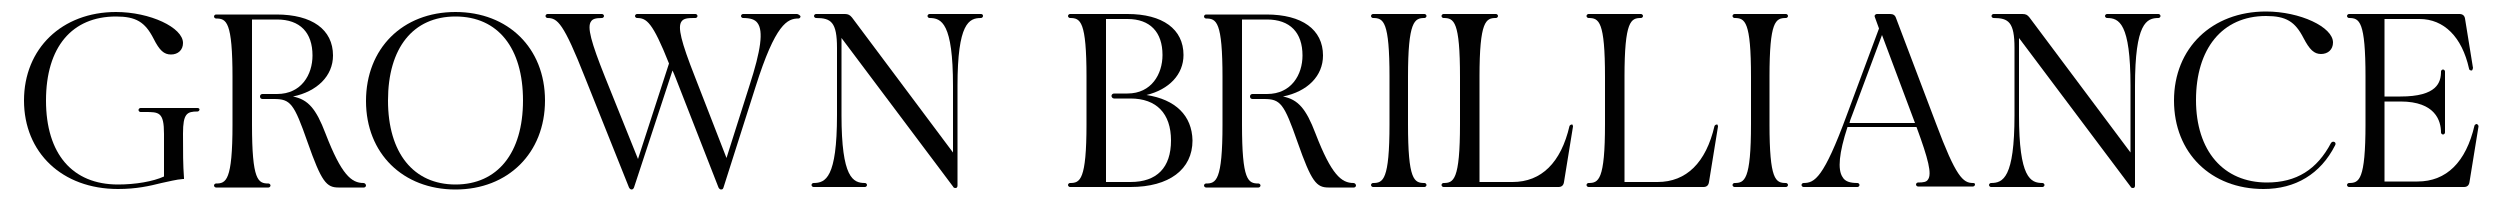
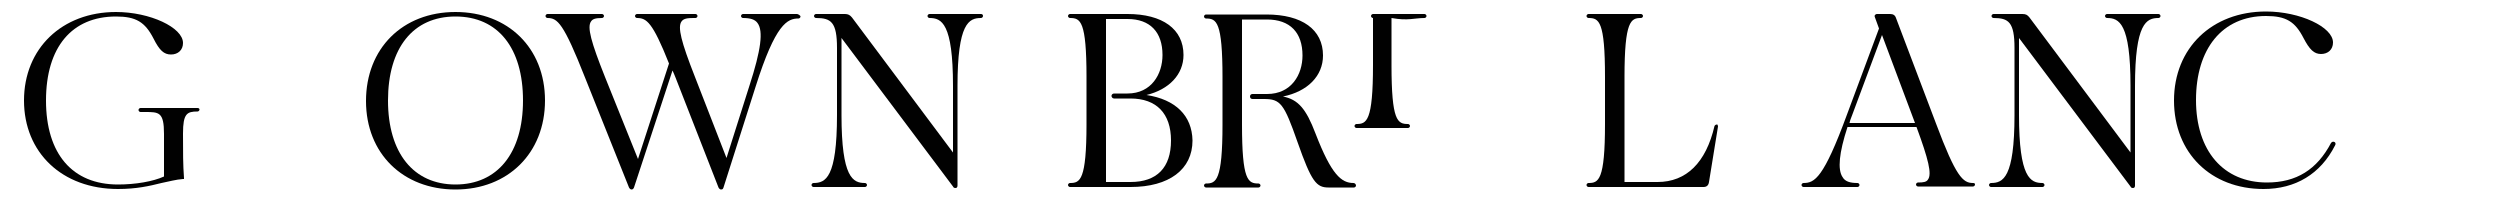
<svg xmlns="http://www.w3.org/2000/svg" version="1.1" id="Layer_1" x="0px" y="0px" viewBox="0 0 500 40.1" style="enable-background:new 0 0 500 40.1;" xml:space="preserve">
  <style type="text/css">
	.st0{fill:#010101;}
</style>
  <g>
    <path class="st0" d="M39.5,21.6H28.1c-0.2,0-0.4,0.2-0.4,0.4s0.2,0.4,0.4,0.4H29c2.8,0,3.8,0,3.8,4.4v8.5c-2.2,1-5.7,1.6-9.2,1.6   c-9.1,0-14.4-6.1-14.4-16.8s5.2-16.8,14-16.8c4,0,5.8,1.1,7.5,4.4c1.2,2.4,2.1,3.2,3.5,3.2s2.4-0.9,2.4-2.3c0-3.1-6.6-6.2-13.4-6.2   C12.4,2.4,4.8,9.7,4.8,20.1s7.6,17.7,18.8,17.7c3.7,0,6.3-0.6,8.7-1.2c1.5-0.3,2.9-0.7,4.3-0.8l0.2,0l0-0.2   c-0.2-2.6-0.2-5.1-0.2-8.9c0-4,0.8-4.4,2.9-4.4c0.2,0,0.4-0.2,0.4-0.4S39.7,21.6,39.5,21.6L39.5,21.6z" />
-     <path class="st0" d="M72.7,36.6c-2.4,0-4.4-1.6-7.6-9.9c-1.9-5-3.5-6.8-6.5-7.4c4.8-1,8-4.1,8-8.2c0-5.2-4.2-8.2-11.3-8.2H43.2   c-0.2,0-0.4,0.2-0.4,0.4s0.2,0.4,0.4,0.4c2.1,0,3.3,0.6,3.3,11.8v9.4c0,11.3-1.3,11.8-3.3,11.8c-0.2,0-0.4,0.2-0.4,0.4   s0.2,0.4,0.4,0.4h10.5c0.2,0,0.4-0.2,0.4-0.4s-0.2-0.4-0.4-0.4c-2.1,0-3.3-0.6-3.3-11.8v-21h5c4.6,0,7.1,2.6,7.1,7.2   c0,3.8-2.2,7.7-7.1,7.7h-2.9c-0.3,0-0.5,0.2-0.5,0.5s0.2,0.5,0.5,0.5h2.3c3.3,0,4,0.9,6.7,8.6c2.8,8,3.8,9.1,6.2,9.1h5.1   c0.2,0,0.4-0.2,0.4-0.4S73,36.6,72.7,36.6L72.7,36.6z" />
    <path class="st0" d="M91.1,2.4c-10.6,0-17.9,7.3-17.9,17.8s7.4,17.7,17.9,17.7S109,30.6,109,20.1S101.6,2.4,91.1,2.4z M104.6,20.1   c0,10.5-5.1,16.8-13.5,16.8s-13.5-6.3-13.5-16.8S82.6,3.3,91.1,3.3S104.6,9.6,104.6,20.1z" />
    <path class="st0" d="M159.4,2.8h-10.8c-0.2,0-0.4,0.2-0.4,0.4s0.2,0.4,0.4,0.4c1.5,0,2.4,0.3,2.9,1c1.2,1.6,0.7,5.4-1.6,12.5   l-4.6,14.5l-6.3-16.2c-2.8-7.1-3.5-10-2.7-11.1c0.4-0.6,1.2-0.7,2.4-0.7h0.4c0.2,0,0.4-0.2,0.4-0.4s-0.2-0.4-0.4-0.4h-11.7   c-0.2,0-0.4,0.2-0.4,0.4s0.2,0.4,0.4,0.4c1.9,0,3.1,0.8,6.4,9.1l-6.2,19.1L121,15.4c-2.8-7-3.6-10-2.8-11.1   c0.3-0.5,0.9-0.7,2.2-0.7c0.2,0,0.4-0.2,0.4-0.4s-0.2-0.4-0.4-0.4h-10.9c-0.2,0-0.4,0.2-0.4,0.4s0.2,0.4,0.4,0.4   c2,0,3.2,1,7.5,11.9l8.8,22c0.1,0.2,0.3,0.4,0.5,0.4c0.3,0,0.4-0.2,0.5-0.4l7.7-23.4c0.2,0.4,0.4,0.9,0.6,1.4l8.6,22   c0.1,0.2,0.3,0.4,0.5,0.4c0.4,0,0.4-0.2,0.5-0.4l6.4-20.1c4-12.7,6.4-13.7,8.6-13.7c0.2,0,0.4-0.2,0.4-0.4S159.6,2.8,159.4,2.8   L159.4,2.8z" />
    <path class="st0" d="M196.2,2.8h-10.3c-0.2,0-0.4,0.2-0.4,0.4s0.2,0.4,0.4,0.4c2.4,0,4.7,1,4.7,13.6v13.3l-20.2-27   C170,3,169.6,2.8,169,2.8h-5.8c-0.2,0-0.4,0.2-0.4,0.4s0.2,0.4,0.4,0.4c3,0,4.2,0.8,4.2,6V23c0,12.6-2.3,13.6-4.7,13.6   c-0.2,0-0.4,0.2-0.4,0.4s0.2,0.4,0.4,0.4H173c0.2,0,0.4-0.2,0.4-0.4s-0.2-0.4-0.4-0.4c-2.4,0-4.7-1-4.7-13.6V7.6l22.3,29.7   c0.1,0.2,0.2,0.3,0.5,0.3c0.2,0,0.4-0.1,0.4-0.5V17.2c0-12.6,2.3-13.6,4.7-13.6c0.2,0,0.4-0.2,0.4-0.4S196.5,2.8,196.2,2.8   L196.2,2.8z" />
    <path class="st0" d="M229.3,19c4.5-1.1,7.4-4.1,7.4-8c0-5.2-4.2-8.2-11.2-8.2H214c-0.2,0-0.4,0.2-0.4,0.4s0.2,0.4,0.4,0.4   c2.1,0,3.3,0.6,3.3,11.8v9.4c0,11.3-1.3,11.8-3.3,11.8c-0.2,0-0.4,0.2-0.4,0.4s0.2,0.4,0.4,0.4h12.1c7.7,0,12.4-3.5,12.4-9.3   C238.4,23.1,235.1,19.9,229.3,19L229.3,19z M222.3,19.2c0,0.2,0.2,0.5,0.5,0.5h3.3c5.2,0,8.1,3,8.1,8.4s-2.8,8.3-8.1,8.3h-4.9V3.8   h4.3c4.5,0,7,2.6,7,7.2c0,3.8-2.2,7.7-7,7.7h-2.6C222.4,18.7,222.3,19,222.3,19.2L222.3,19.2z" />
    <path class="st0" d="M270.7,36.6c-2.4,0-4.4-1.6-7.6-9.9c-1.9-5-3.5-6.8-6.5-7.4c4.9-1,8-4.1,8-8.2c0-5.2-4.2-8.2-11.3-8.2h-12.1   c-0.2,0-0.4,0.2-0.4,0.4s0.2,0.4,0.4,0.4c2.1,0,3.3,0.6,3.3,11.8v9.4c0,11.3-1.3,11.8-3.3,11.8c-0.2,0-0.4,0.2-0.4,0.4   s0.2,0.4,0.4,0.4h10.5c0.2,0,0.4-0.2,0.4-0.4s-0.2-0.4-0.4-0.4c-2.1,0-3.3-0.6-3.3-11.8v-21h5c4.6,0,7.1,2.6,7.1,7.2   c0,3.8-2.2,7.7-7.1,7.7h-2.9c-0.3,0-0.5,0.2-0.5,0.5s0.2,0.5,0.5,0.5h2.3c3.3,0,4,0.9,6.7,8.6c2.8,8,3.8,9.1,6.2,9.1h5.1   c0.2,0,0.4-0.2,0.4-0.4S271,36.6,270.7,36.6L270.7,36.6z" />
-     <path class="st0" d="M284.9,3.6c0.2,0,0.4-0.2,0.4-0.4s-0.2-0.4-0.4-0.4h-10.3c-0.2,0-0.4,0.2-0.4,0.4s0.2,0.4,0.4,0.4   c2.1,0,3.3,0.6,3.3,11.8v9.4c0,11.3-1.3,11.8-3.3,11.8c-0.2,0-0.4,0.2-0.4,0.4s0.2,0.4,0.4,0.4h10.3c0.2,0,0.4-0.2,0.4-0.4   s-0.2-0.4-0.4-0.4c-2.1,0-3.3-0.6-3.3-11.8v-9.4C281.6,4.2,282.9,3.6,284.9,3.6z" />
-     <path class="st0" d="M314.4,24.9c-0.2,0-0.4,0.1-0.5,0.3c-1.7,7.3-5.6,11.2-11.4,11.2h-6.6v-21c0-11.3,1.3-11.8,3.3-11.8   c0.2,0,0.4-0.2,0.4-0.4s-0.2-0.4-0.4-0.4h-10.5c-0.2,0-0.4,0.2-0.4,0.4s0.2,0.4,0.4,0.4c2.1,0,3.3,0.6,3.3,11.8v9.4   c0,11.3-1.3,11.8-3.3,11.8c-0.2,0-0.4,0.2-0.4,0.4s0.2,0.4,0.4,0.4h23c0.6,0,1-0.3,1.1-1l1.8-11.1c0-0.1,0-0.2-0.1-0.3   C314.6,25,314.5,24.9,314.4,24.9L314.4,24.9z" />
+     <path class="st0" d="M284.9,3.6c0.2,0,0.4-0.2,0.4-0.4s-0.2-0.4-0.4-0.4h-10.3c-0.2,0-0.4,0.2-0.4,0.4s0.2,0.4,0.4,0.4   v9.4c0,11.3-1.3,11.8-3.3,11.8c-0.2,0-0.4,0.2-0.4,0.4s0.2,0.4,0.4,0.4h10.3c0.2,0,0.4-0.2,0.4-0.4   s-0.2-0.4-0.4-0.4c-2.1,0-3.3-0.6-3.3-11.8v-9.4C281.6,4.2,282.9,3.6,284.9,3.6z" />
    <path class="st0" d="M343.4,24.9c-0.2,0-0.4,0.1-0.5,0.3c-1.7,7.3-5.6,11.2-11.4,11.2h-6.6v-21c0-11.3,1.3-11.8,3.3-11.8   c0.2,0,0.4-0.2,0.4-0.4s-0.2-0.4-0.4-0.4h-10.5c-0.2,0-0.4,0.2-0.4,0.4s0.2,0.4,0.4,0.4c2.1,0,3.3,0.6,3.3,11.8v9.4   c0,11.3-1.3,11.8-3.3,11.8c-0.2,0-0.4,0.2-0.4,0.4s0.2,0.4,0.4,0.4h23c0.6,0,1-0.3,1.1-1l1.8-11.1c0-0.1,0-0.2-0.1-0.3   C343.6,25,343.5,24.9,343.4,24.9L343.4,24.9z" />
-     <path class="st0" d="M357.2,3.6c0.2,0,0.4-0.2,0.4-0.4s-0.2-0.4-0.4-0.4h-10.3c-0.2,0-0.4,0.2-0.4,0.4s0.2,0.4,0.4,0.4   c2.1,0,3.3,0.6,3.3,11.8v9.4c0,11.3-1.3,11.8-3.3,11.8c-0.2,0-0.4,0.2-0.4,0.4s0.2,0.4,0.4,0.4h10.3c0.2,0,0.4-0.2,0.4-0.4   s-0.2-0.4-0.4-0.4c-2.1,0-3.3-0.6-3.3-11.8v-9.4C353.9,4.2,355.1,3.6,357.2,3.6z" />
    <path class="st0" d="M394.6,36.6c-2,0-3.4-1.2-7.4-11.9l-8-21.1c-0.2-0.6-0.6-0.8-1.2-0.8h-2.6c-0.2,0-0.3,0.1-0.4,0.2   c-0.1,0.1-0.1,0.3,0,0.5l0.8,2.2l-6.4,17.2c-4.7,12.8-6.5,13.7-8.7,13.7c-0.2,0-0.4,0.2-0.4,0.4s0.2,0.4,0.4,0.4h10.8   c0.2,0,0.4-0.2,0.4-0.4s-0.2-0.4-0.4-0.4c-1.5,0-2.5-0.3-3-1.2c-1-1.5-0.7-4.8,1-10h13.8c2.4,6.5,3.1,9.4,2.3,10.5   c-0.3,0.5-0.9,0.6-2,0.6c-0.2,0-0.4,0.2-0.4,0.4s0.2,0.4,0.4,0.4h11c0.2,0,0.4-0.2,0.4-0.4S394.9,36.6,394.6,36.6L394.6,36.6z    M370.4,23.1l6-16.1l6.6,17.6h-13.1C370,24.1,370.2,23.6,370.4,23.1L370.4,23.1z" />
    <path class="st0" d="M431.7,2.8h-10.3c-0.2,0-0.4,0.2-0.4,0.4s0.2,0.4,0.4,0.4c2.4,0,4.7,1,4.7,13.6v13.3l-20.2-27   c-0.4-0.5-0.7-0.7-1.4-0.7h-5.8c-0.2,0-0.4,0.2-0.4,0.4s0.2,0.4,0.4,0.4c3,0,4.2,0.8,4.2,6V23c0,12.6-2.3,13.6-4.7,13.6   c-0.2,0-0.4,0.2-0.4,0.4s0.2,0.4,0.4,0.4h10.3c0.2,0,0.4-0.2,0.4-0.4s-0.2-0.4-0.4-0.4c-2.4,0-4.7-1-4.7-13.6V7.6l22.3,29.7   c0.1,0.2,0.2,0.3,0.5,0.3c0.2,0,0.4-0.1,0.4-0.5V17.2c0-12.6,2.3-13.6,4.7-13.6c0.2,0,0.4-0.2,0.4-0.4S431.9,2.8,431.7,2.8   L431.7,2.8z" />
    <path class="st0" d="M466.9,28.4c-0.2-0.1-0.5-0.1-0.7,0.2c-2.8,5.3-6.9,7.9-12.8,7.9c-8.7,0-14.2-6.3-14.2-16.5s5.2-16.8,14-16.8   c4,0,5.8,1.1,7.5,4.4c1.2,2.3,2.1,3.2,3.5,3.2s2.4-0.9,2.4-2.3c0-3.1-6.6-6.2-13.4-6.2c-10.8,0-18.4,7.3-18.4,17.8   s7.4,17.7,17.9,17.7c6.4,0,11.4-3,14.3-8.7C467.2,28.8,467.1,28.5,466.9,28.4L466.9,28.4z" />
-     <path class="st0" d="M495.6,25c-0.1-0.1-0.1-0.1-0.2-0.2c-0.2,0-0.4,0.1-0.5,0.3c-1.7,7.3-5.6,11.2-11.4,11.2h-6.6V20.3h3.2   c7,0,8.1,3.9,8.1,6.2c0,0.2,0.2,0.4,0.4,0.4s0.4-0.2,0.4-0.4V14.3c0-0.2-0.2-0.4-0.4-0.4s-0.4,0.2-0.4,0.4c0,2.2-0.8,5-8.1,5h-3.2   V3.8h7c4.9,0,8.5,3.6,9.9,9.9c0,0.3,0.3,0.4,0.5,0.4c0.1,0,0.2-0.1,0.2-0.2s0.1-0.2,0.1-0.3L493,3.7c-0.1-0.6-0.5-0.9-1.1-0.9   h-22.1c-0.2,0-0.4,0.2-0.4,0.4s0.2,0.4,0.4,0.4c2.1,0,3.3,0.6,3.3,11.8v9.4c0,11.3-1.3,11.8-3.3,11.8c-0.2,0-0.4,0.2-0.4,0.4   s0.2,0.4,0.4,0.4h23c0.6,0,1-0.3,1.1-1l1.8-11.1C495.7,25.2,495.7,25.1,495.6,25L495.6,25z" />
  </g>
</svg>